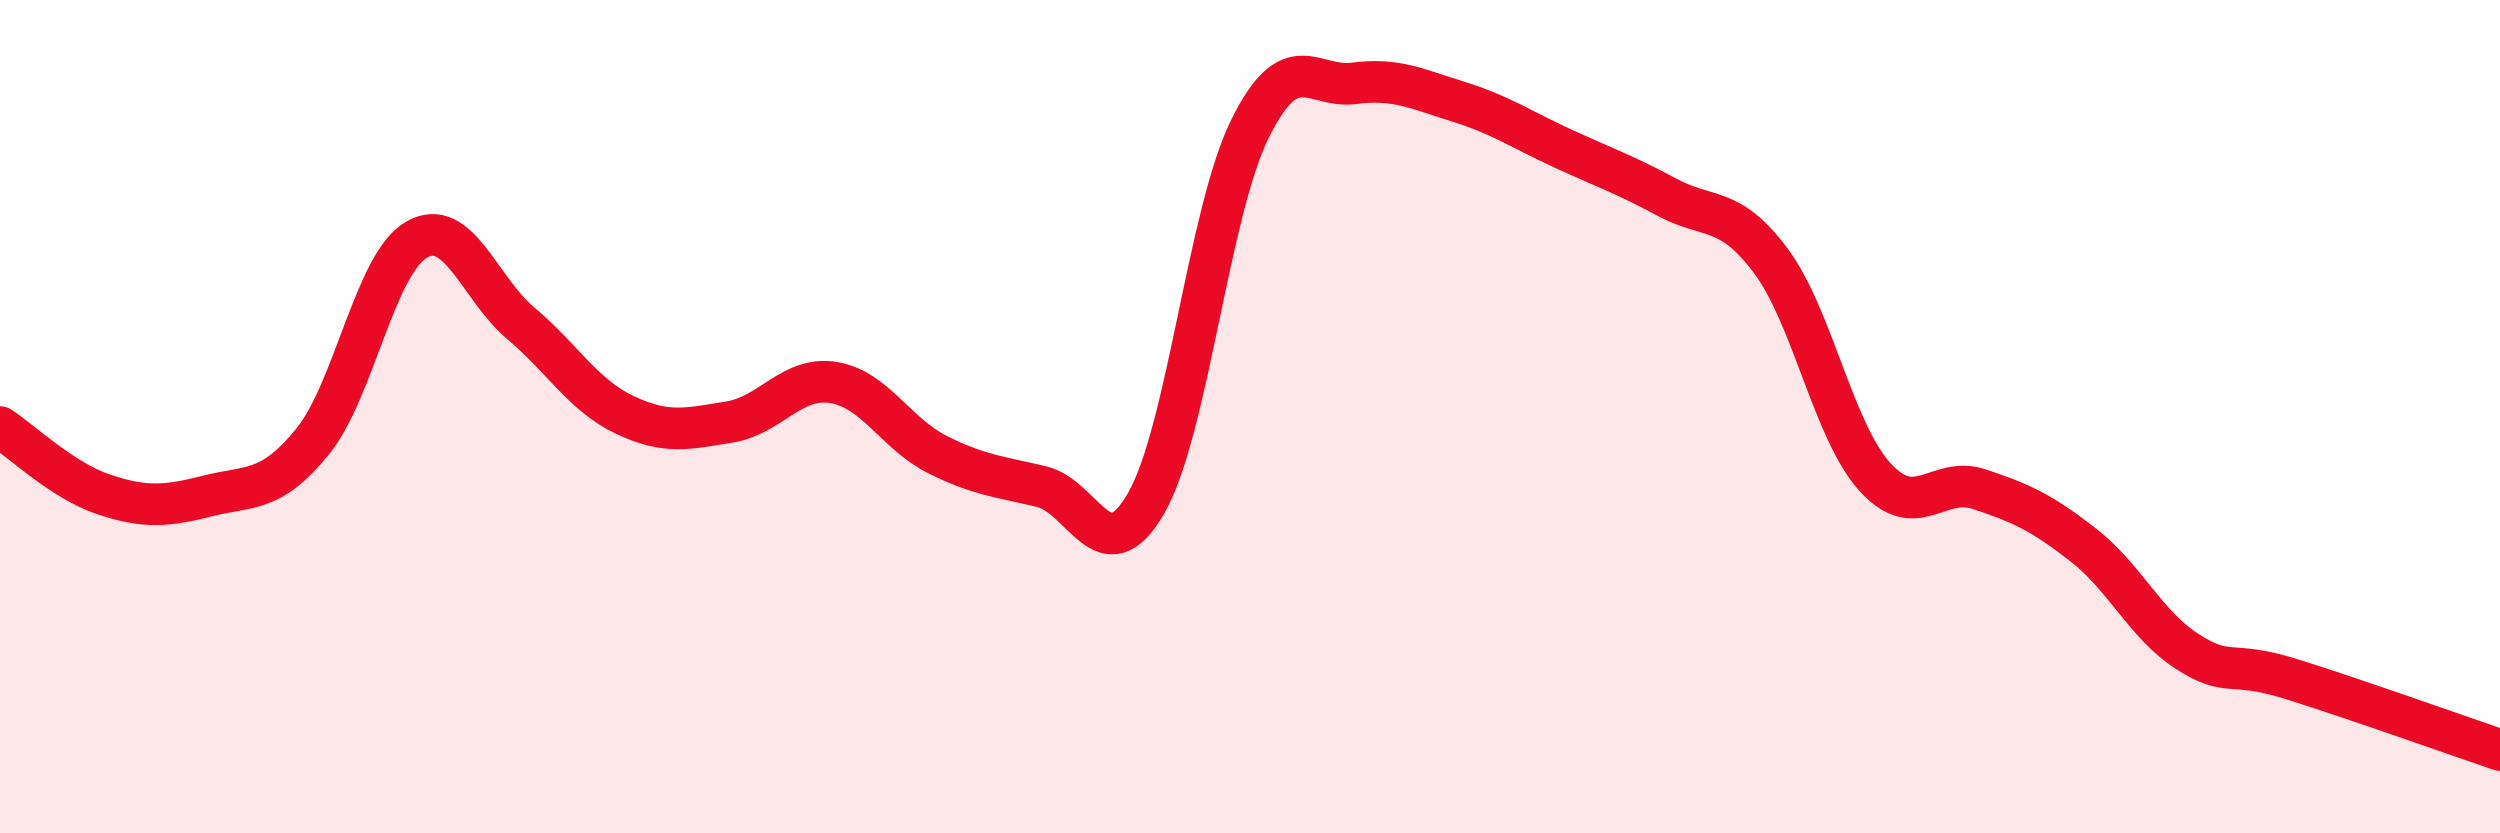
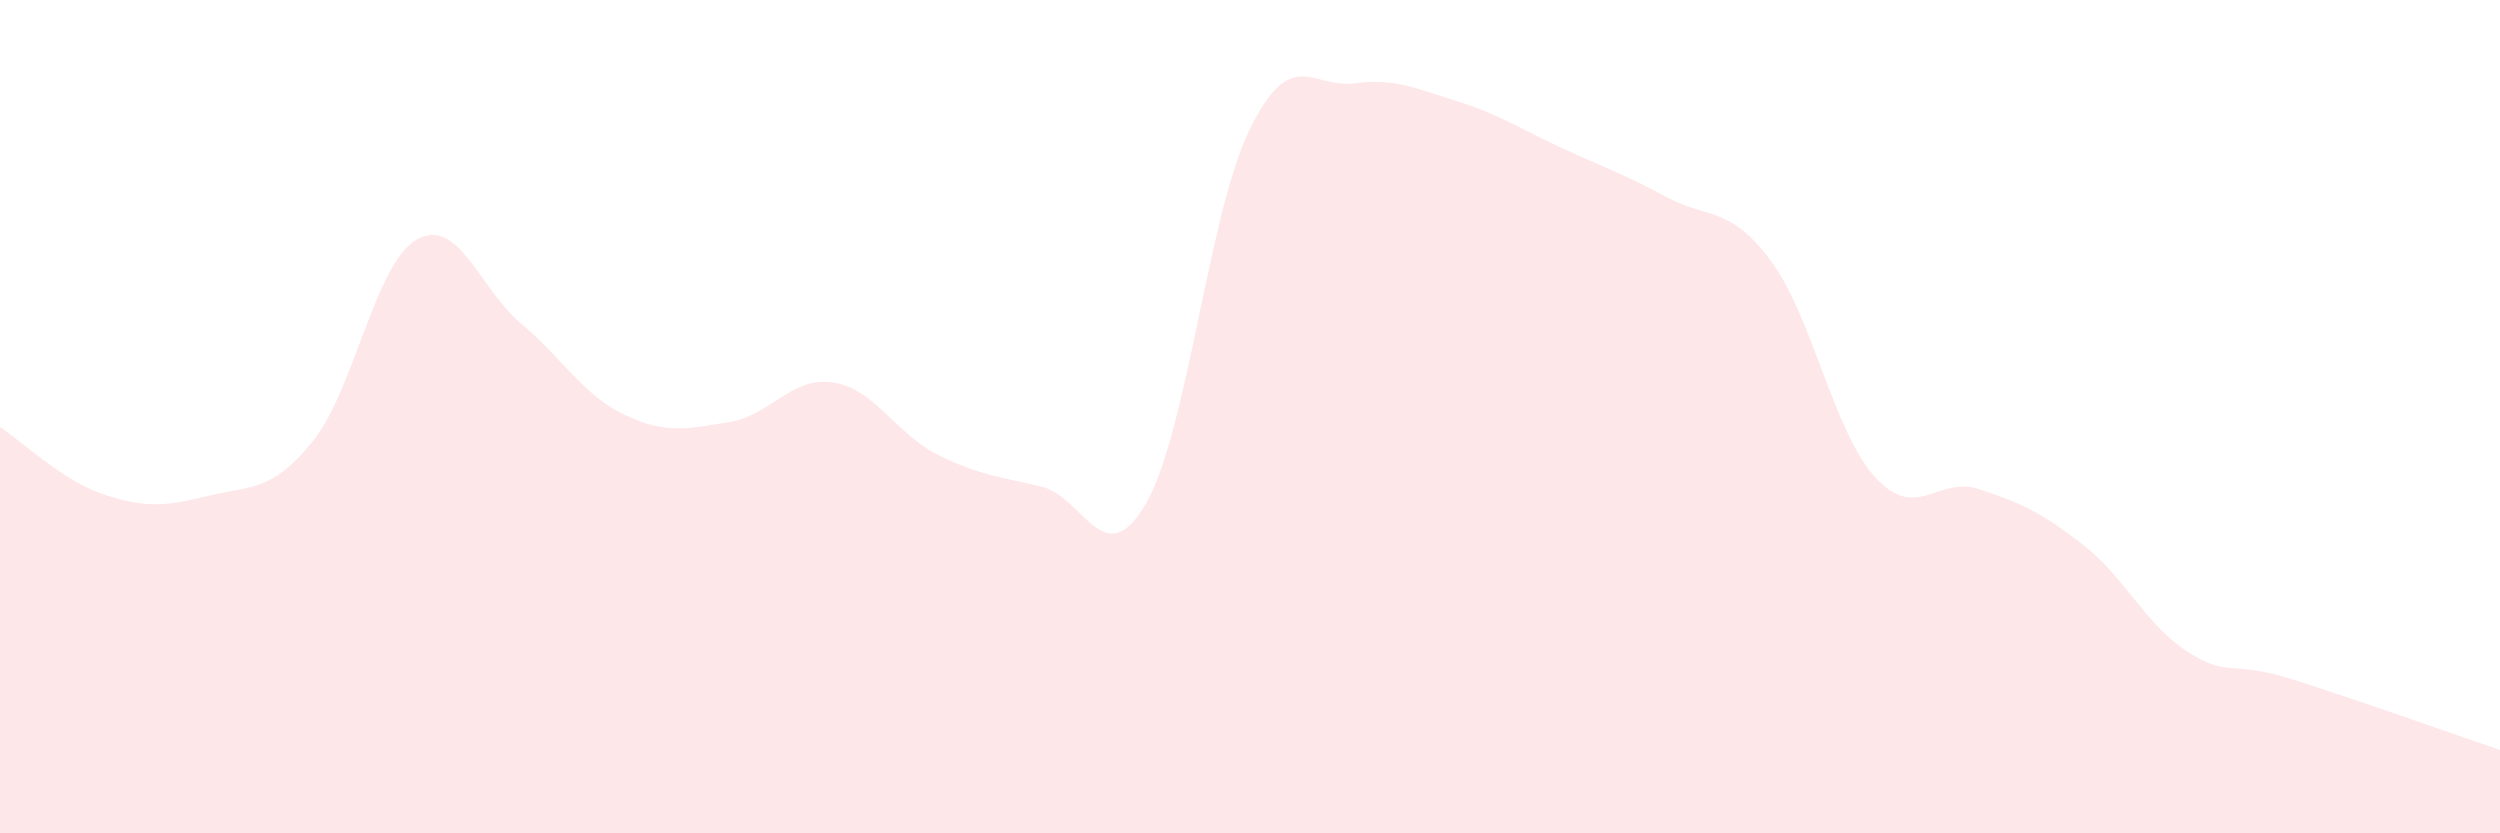
<svg xmlns="http://www.w3.org/2000/svg" width="60" height="20" viewBox="0 0 60 20">
  <path d="M 0,10.25 C 0.5,10.57 1.5,11.54 2.5,11.87 C 3.5,12.2 4,12.15 5,11.9 C 6,11.65 6.5,11.83 7.5,10.6 C 8.5,9.37 9,6.32 10,5.75 C 11,5.18 11.5,6.92 12.5,7.76 C 13.5,8.6 14,9.49 15,9.96 C 16,10.43 16.5,10.29 17.5,10.13 C 18.5,9.97 19,9.02 20,9.18 C 21,9.34 21.5,10.41 22.5,10.91 C 23.5,11.41 24,11.44 25,11.68 C 26,11.92 26.5,13.81 27.5,12.09 C 28.5,10.37 29,5.11 30,3.09 C 31,1.07 31.5,2.13 32.5,2 C 33.5,1.87 34,2.13 35,2.44 C 36,2.75 36.5,3.1 37.5,3.56 C 38.5,4.02 39,4.19 40,4.73 C 41,5.27 41.5,4.92 42.5,6.26 C 43.5,7.6 44,10.35 45,11.45 C 46,12.55 46.5,11.41 47.5,11.74 C 48.5,12.07 49,12.3 50,13.08 C 51,13.86 51.5,15 52.5,15.64 C 53.5,16.28 53.5,15.83 55,16.3 C 56.5,16.77 59,17.66 60,18L60 20L0 20Z" fill="#EB0A25" opacity="0.1" stroke-linecap="round" stroke-linejoin="round" />
-   <path d="M 0,10.25 C 0.5,10.57 1.5,11.54 2.5,11.87 C 3.5,12.2 4,12.15 5,11.9 C 6,11.65 6.5,11.83 7.5,10.6 C 8.5,9.37 9,6.32 10,5.75 C 11,5.18 11.5,6.92 12.5,7.76 C 13.5,8.6 14,9.49 15,9.96 C 16,10.43 16.5,10.29 17.5,10.13 C 18.5,9.97 19,9.02 20,9.18 C 21,9.34 21.5,10.41 22.5,10.91 C 23.5,11.41 24,11.44 25,11.68 C 26,11.92 26.5,13.81 27.5,12.09 C 28.5,10.37 29,5.11 30,3.09 C 31,1.07 31.5,2.13 32.5,2 C 33.5,1.87 34,2.13 35,2.44 C 36,2.75 36.5,3.1 37.5,3.56 C 38.5,4.02 39,4.19 40,4.73 C 41,5.27 41.5,4.92 42.5,6.26 C 43.5,7.6 44,10.35 45,11.45 C 46,12.55 46.5,11.41 47.5,11.74 C 48.5,12.07 49,12.3 50,13.08 C 51,13.86 51.5,15 52.5,15.64 C 53.5,16.28 53.5,15.83 55,16.3 C 56.5,16.77 59,17.66 60,18" stroke="#EB0A25" stroke-width="1" fill="none" stroke-linecap="round" stroke-linejoin="round" />
</svg>